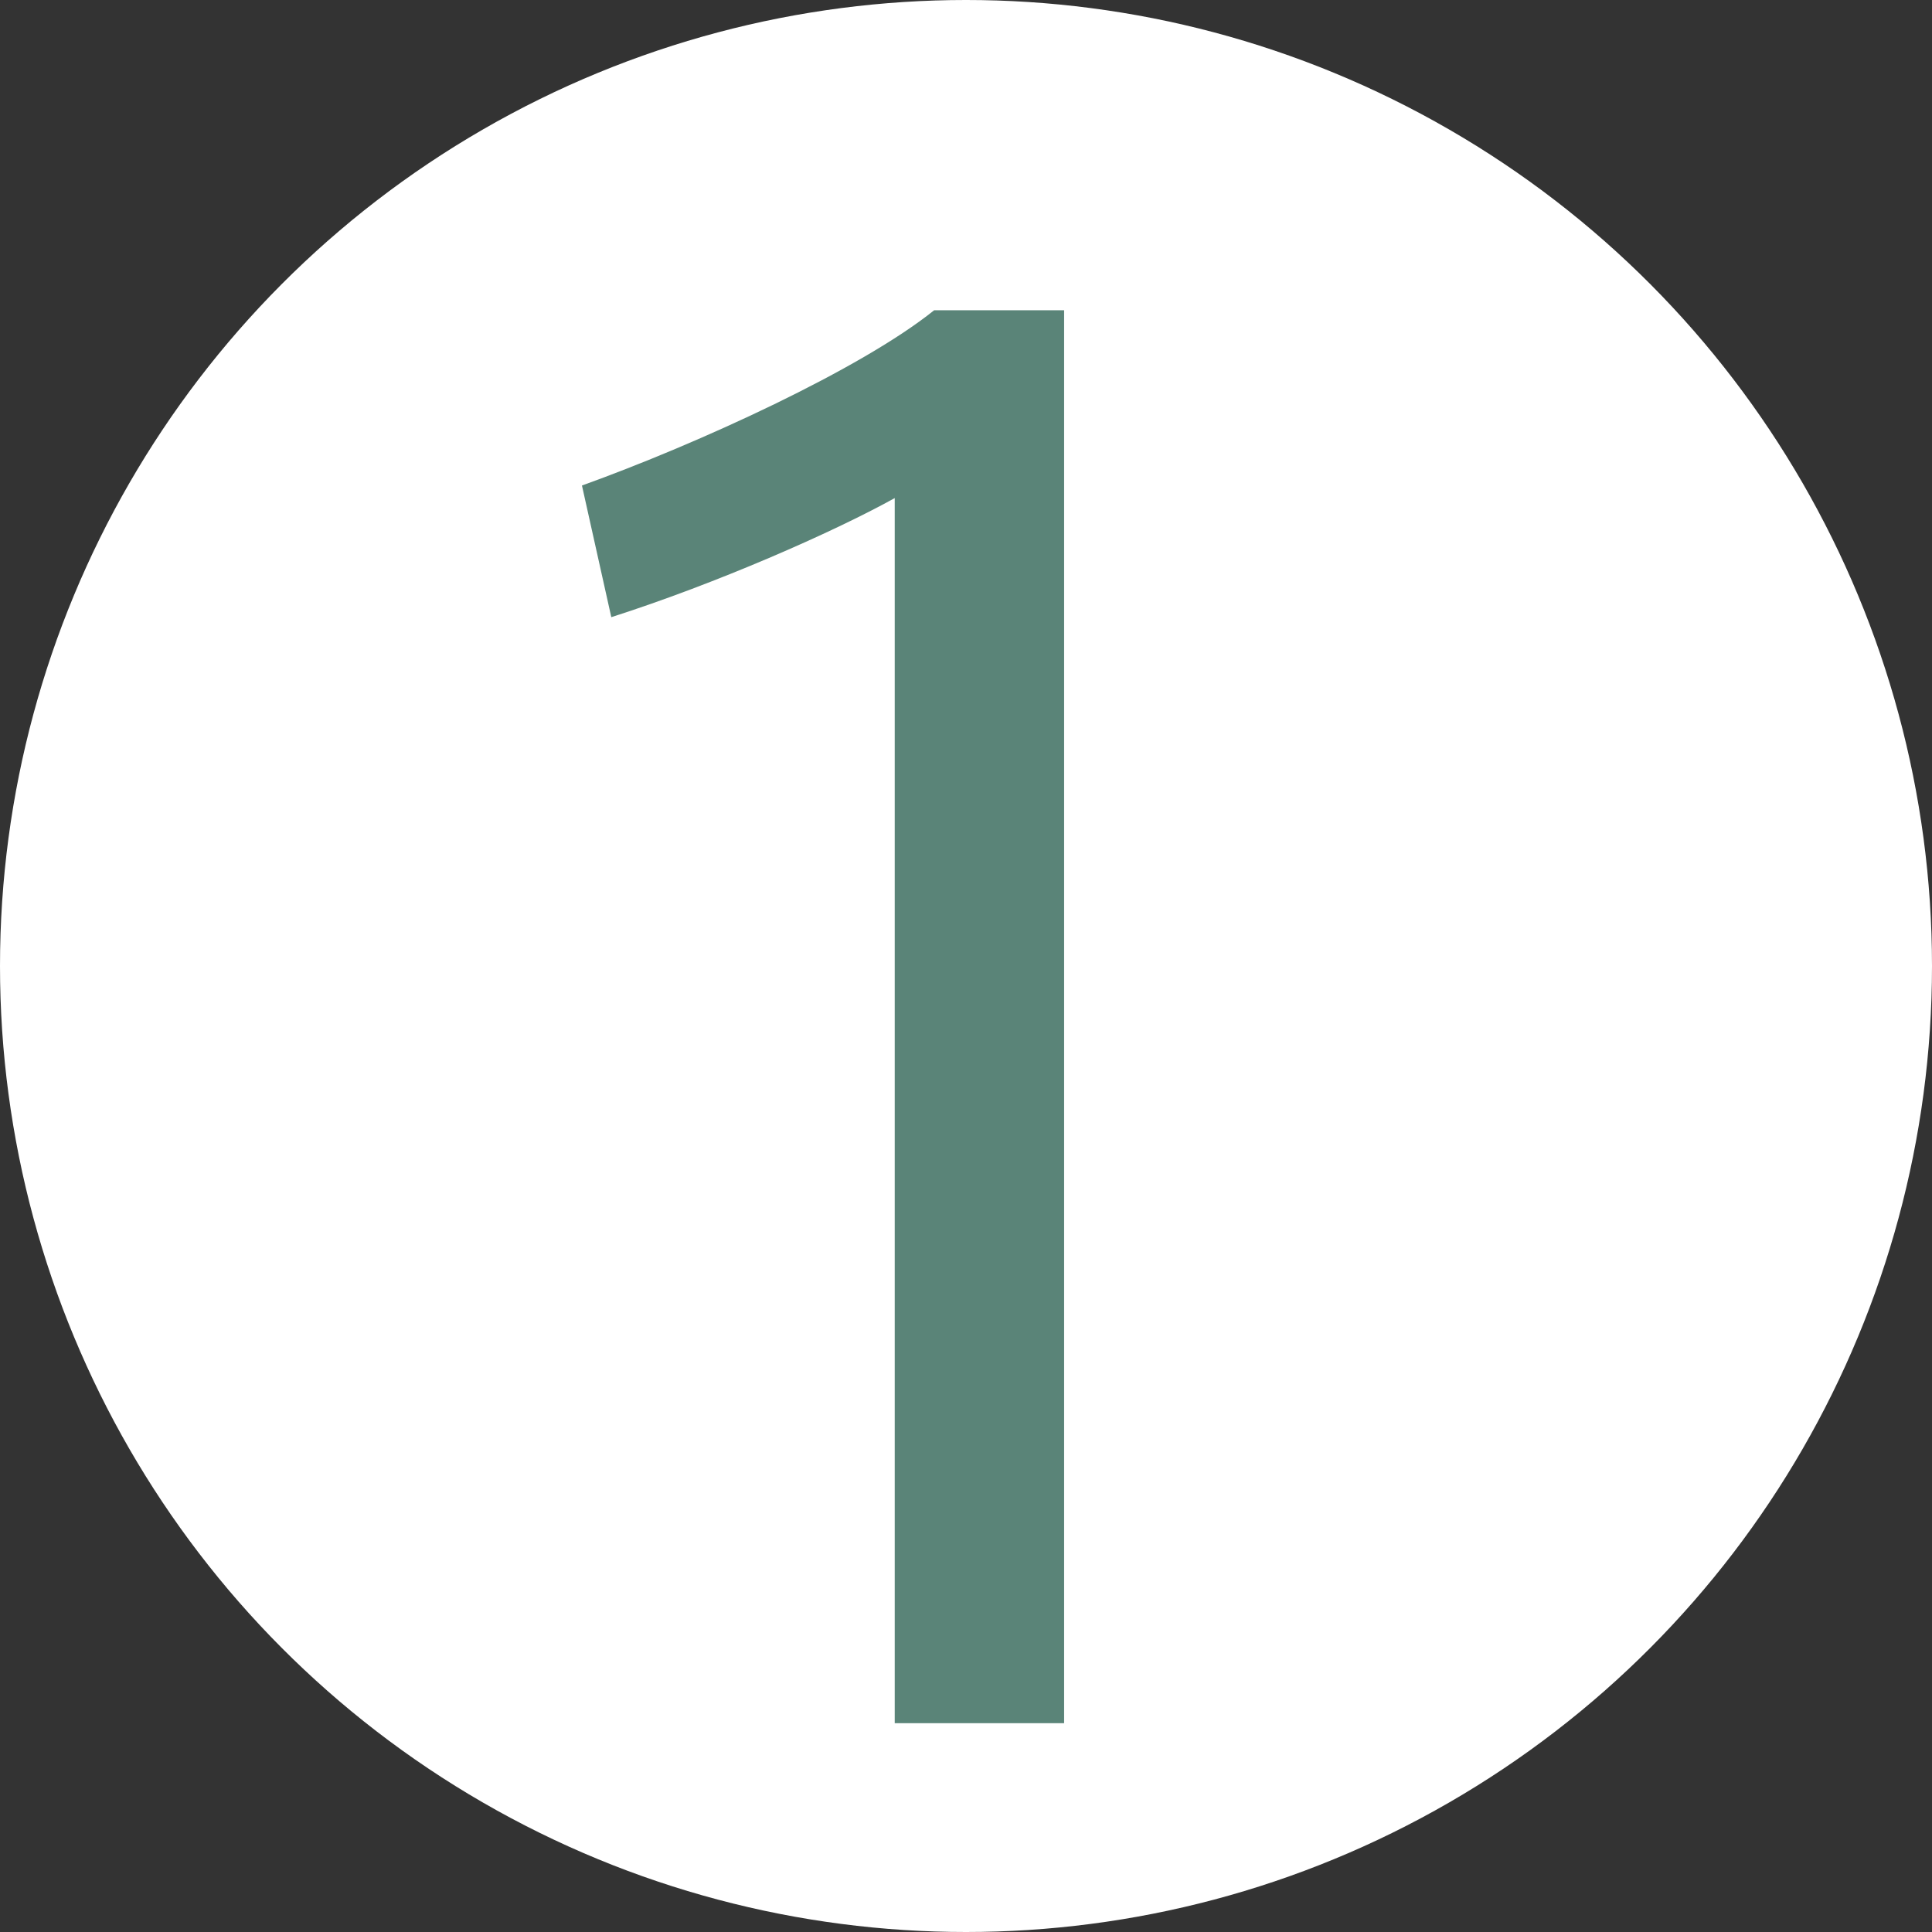
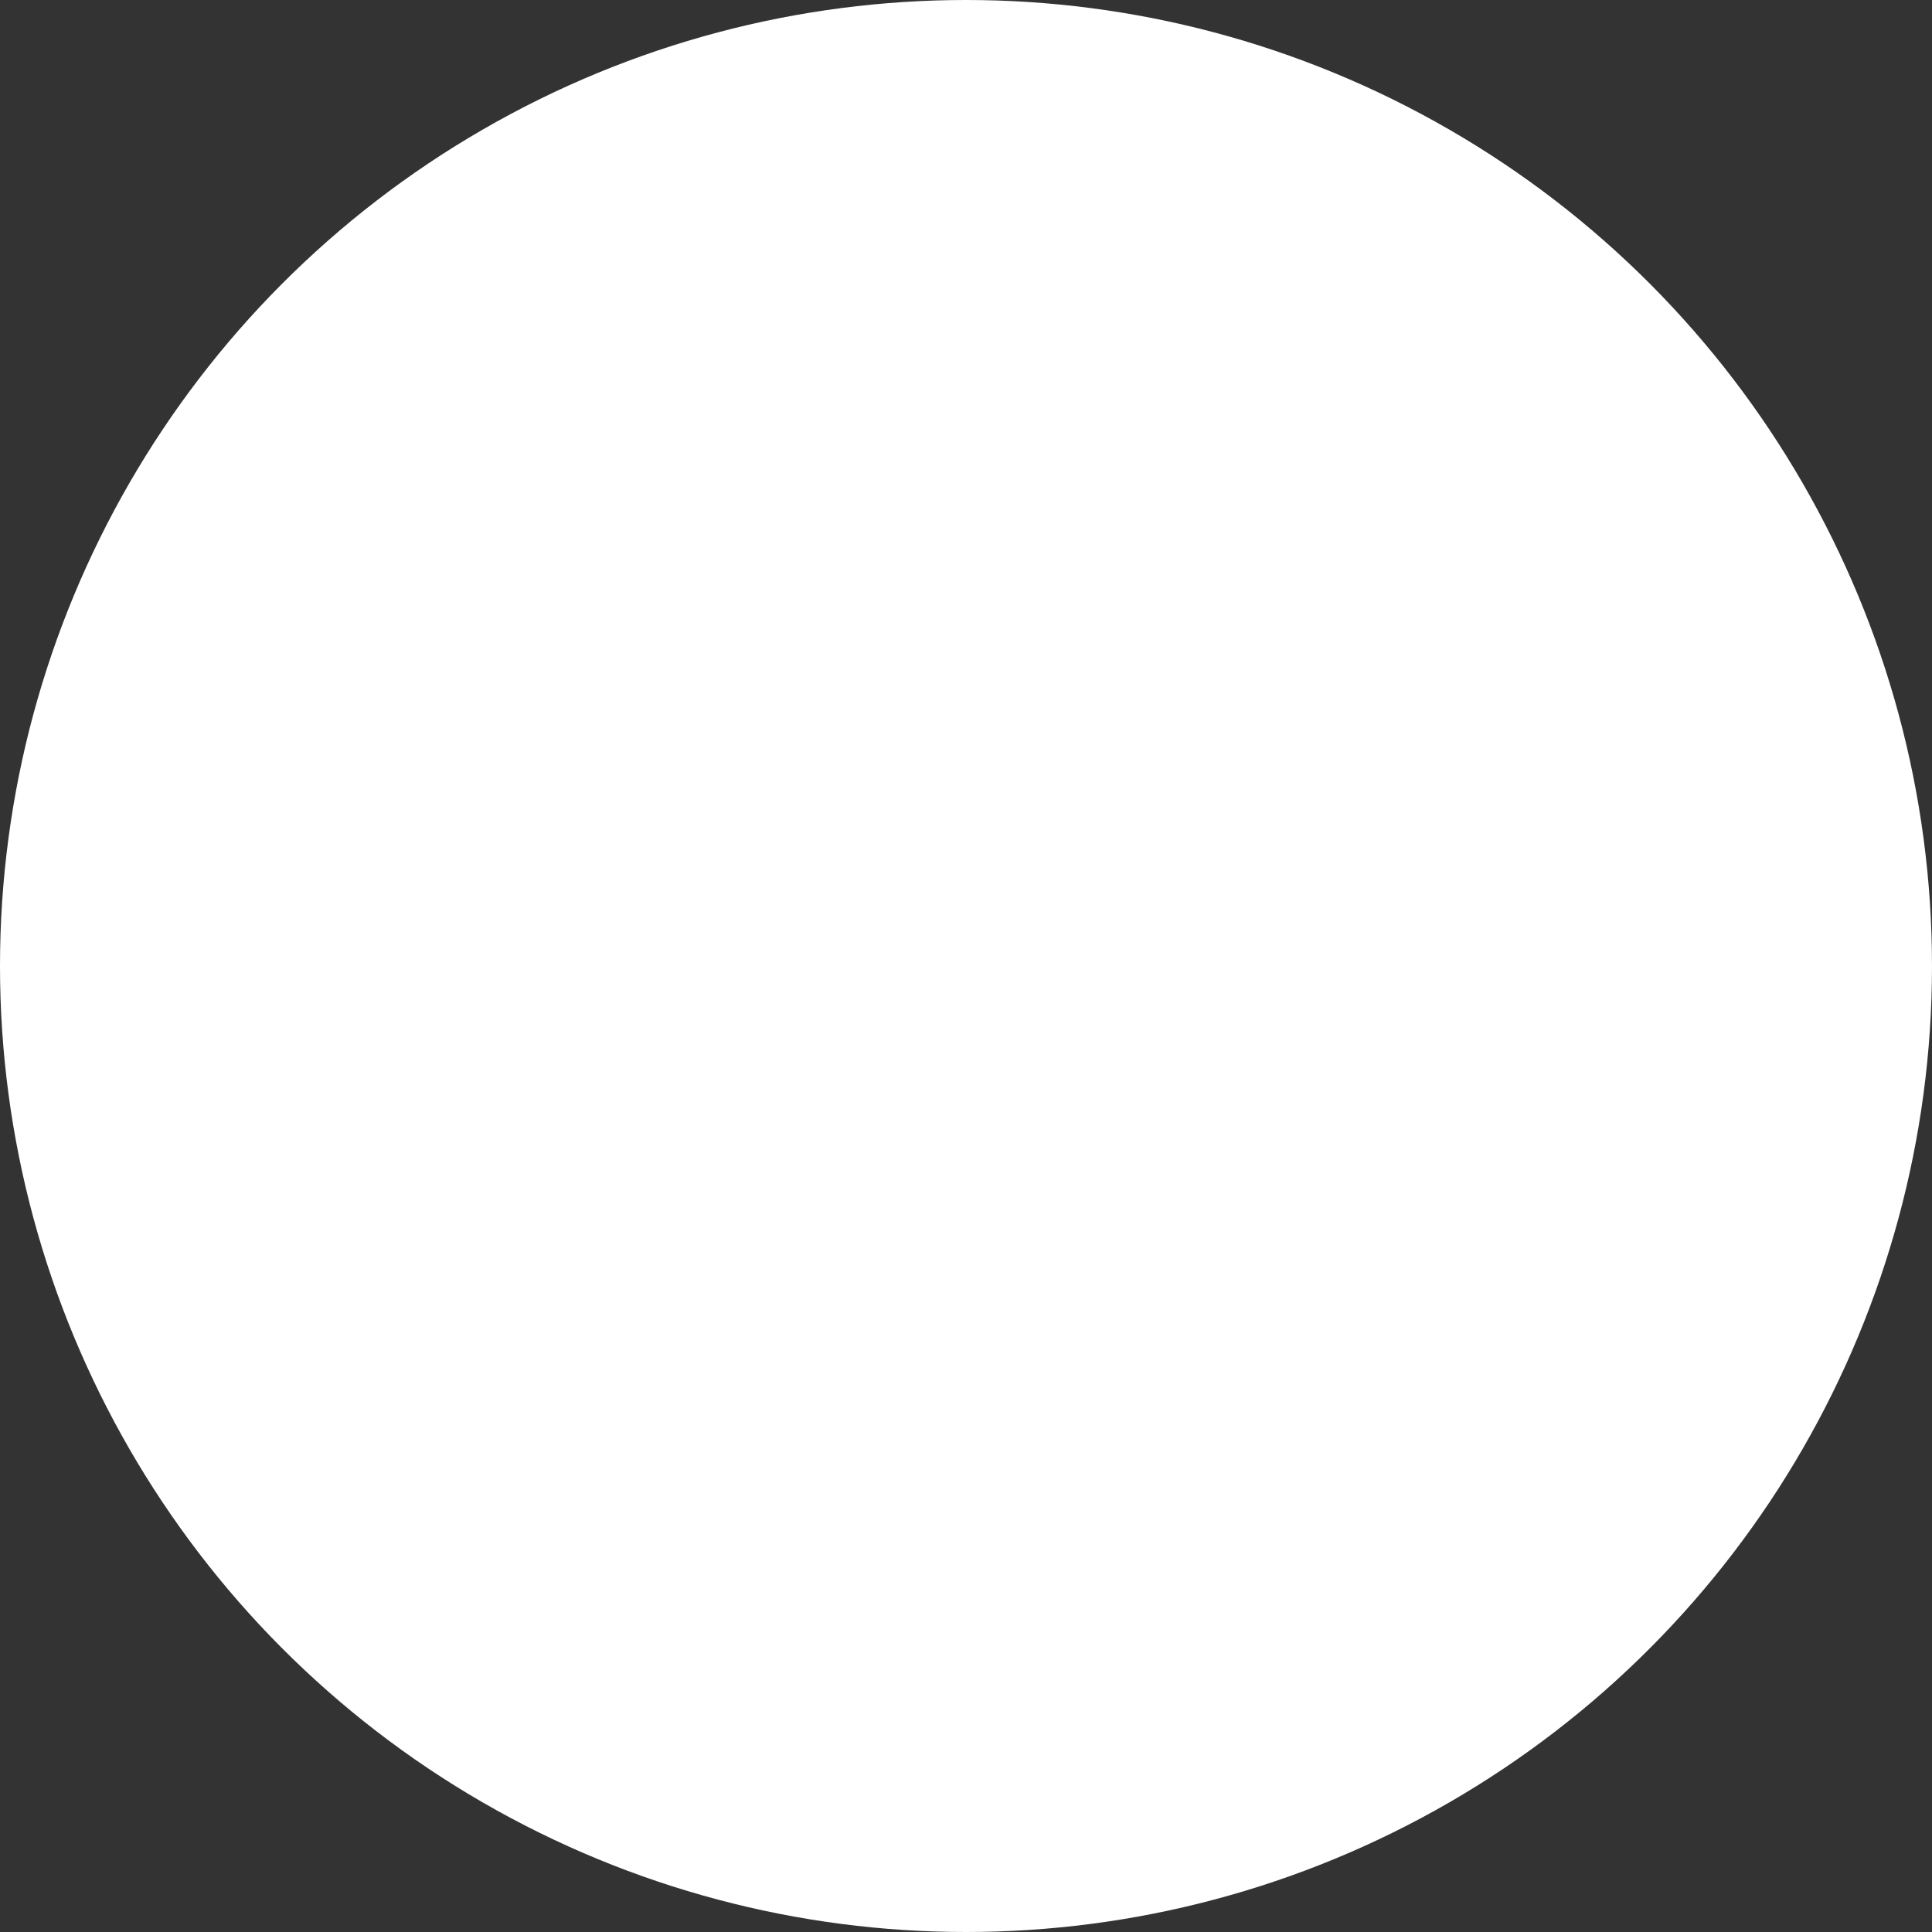
<svg xmlns="http://www.w3.org/2000/svg" id="_レイヤー_2" data-name="レイヤー 2" viewBox="0 0 23.04 23.04">
  <rect x="0" y="0" width="23.04" height="23.04" fill="#333333" stroke="none" />
  <defs>
    <style>
      .cls-1 {
        fill: #5a8478;
      }

      .cls-2 {
        fill: #fff;
      }
    </style>
  </defs>
  <g id="_文字" data-name="文字">
    <g>
      <circle class="cls-2" cx="11.52" cy="11.52" r="11.52" />
-       <path class="cls-1" d="M7.29,7.36l-.35-1.57c1.39-.5,3.33-1.39,4.2-2.09h1.55v16.85h-2.02V5.94c-.74.41-2.13,1.02-3.38,1.42Z" />
    </g>
  </g>
</svg>